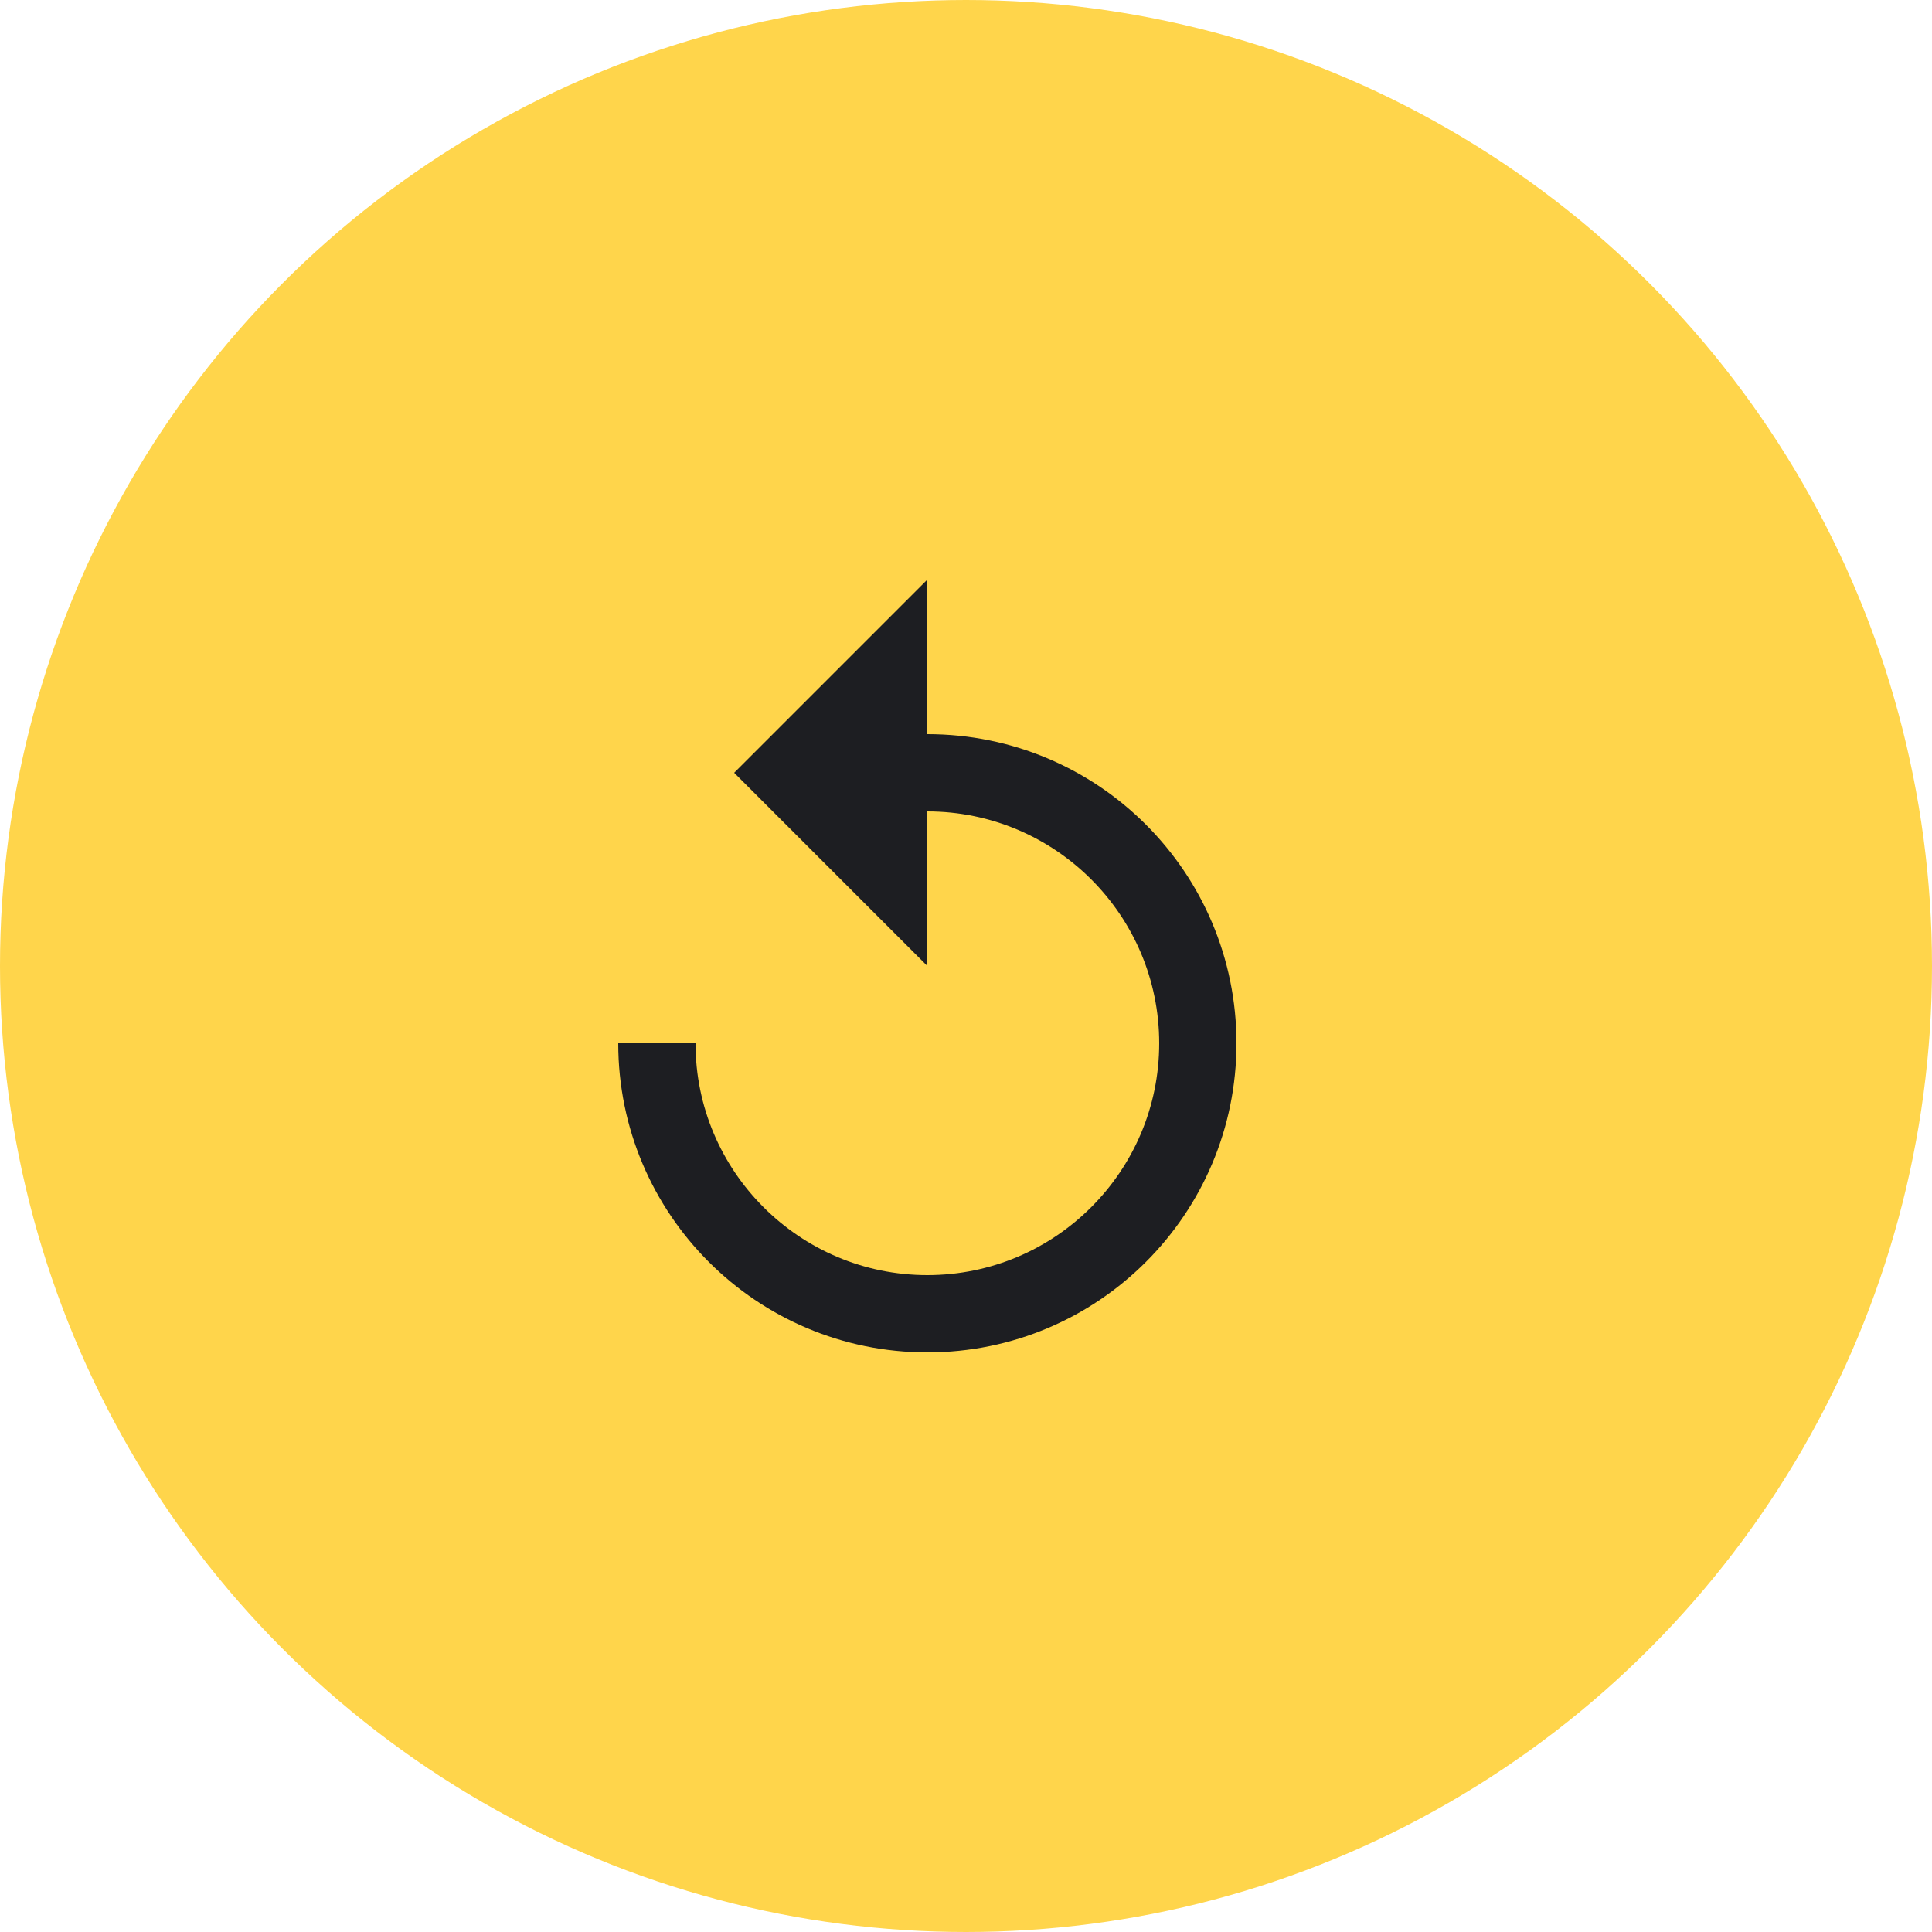
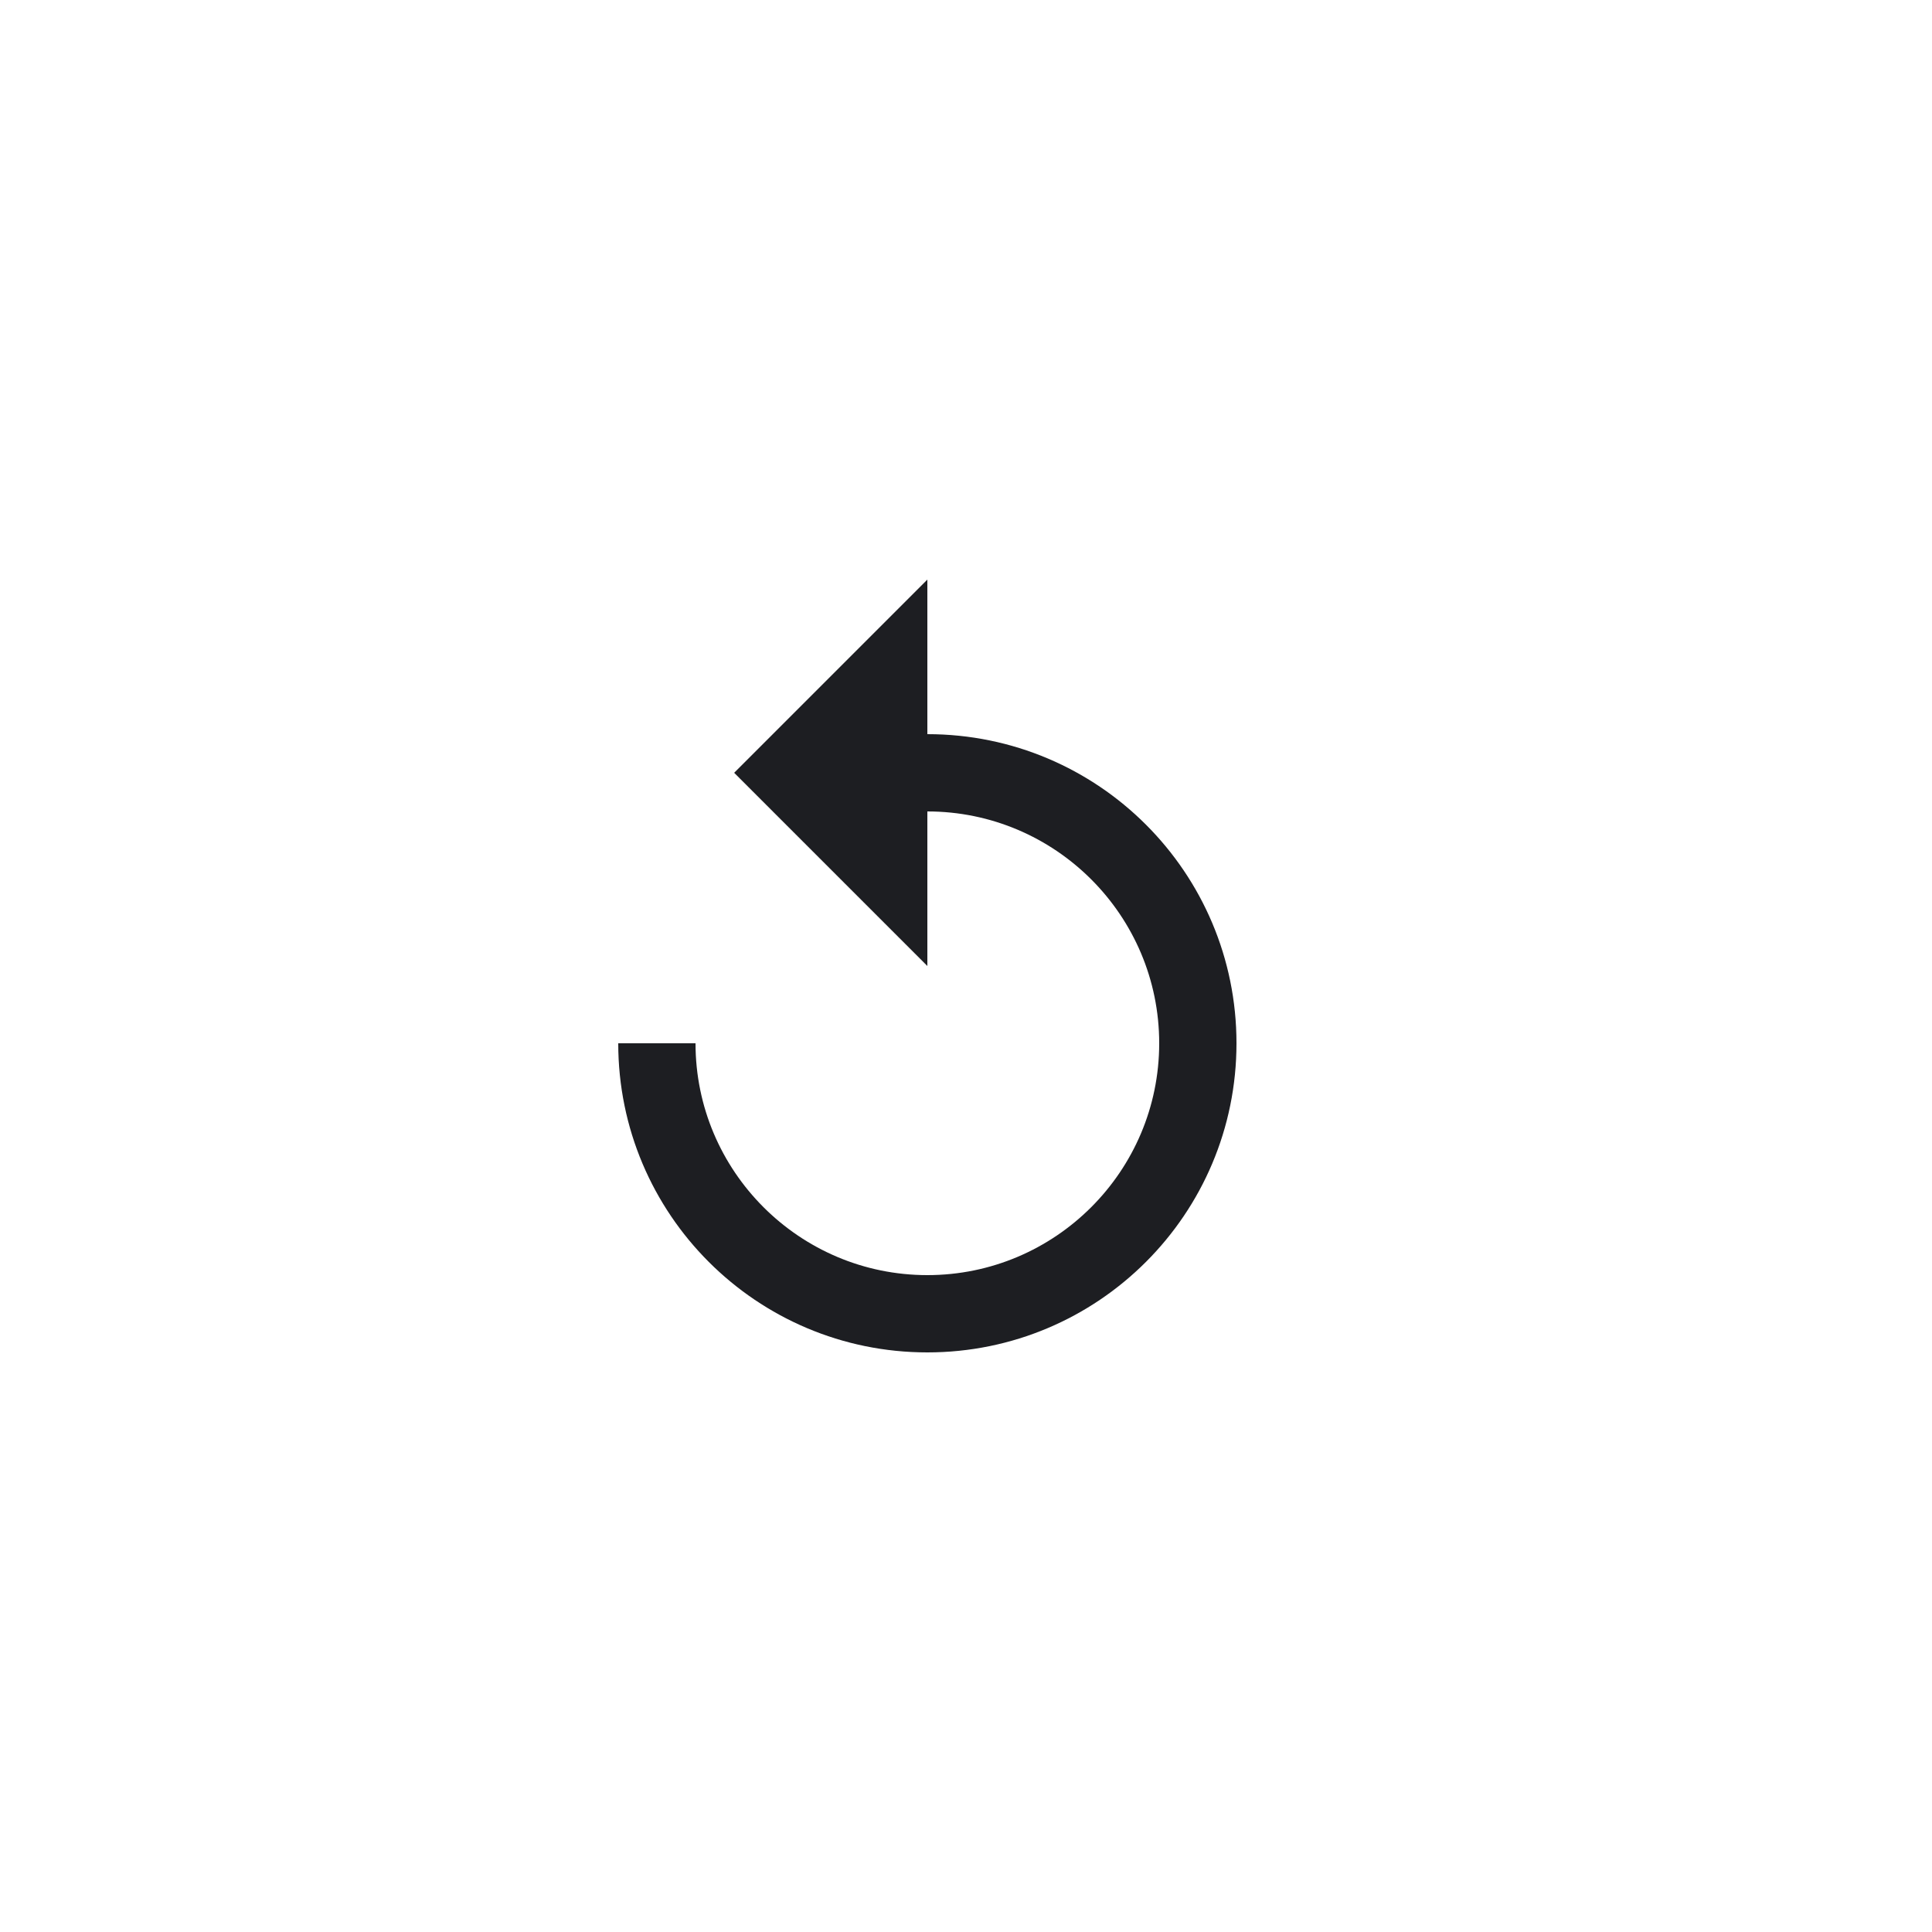
<svg xmlns="http://www.w3.org/2000/svg" width="50" height="50" viewBox="0 0 50 50" fill="none">
-   <circle cx="25" cy="25" r="23" fill="#FFD54B" stroke="#FFD54B" stroke-width="4" />
  <path d="M24 19V15L19 20L24 25V21C27.31 21 30 23.69 30 27C30 30.31 27.31 33 24 33C20.69 33 18 30.31 18 27H16C16 31.42 19.58 35 24 35C28.42 35 32 31.42 32 27C32 22.58 28.42 19 24 19Z" fill="#1D1E22" />
</svg>